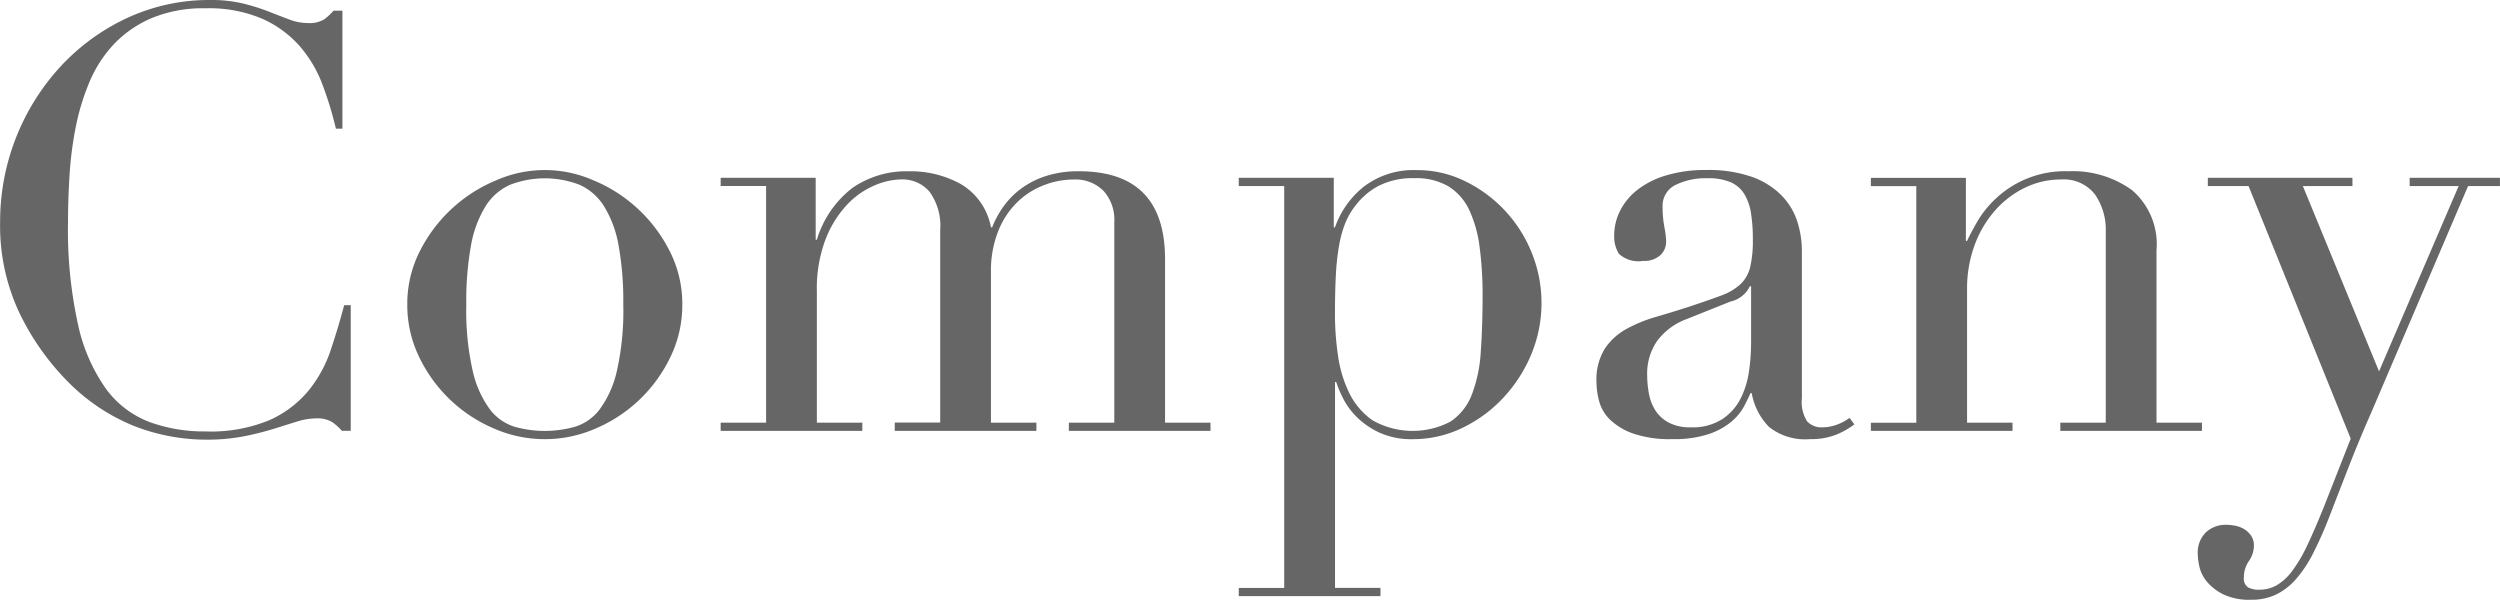
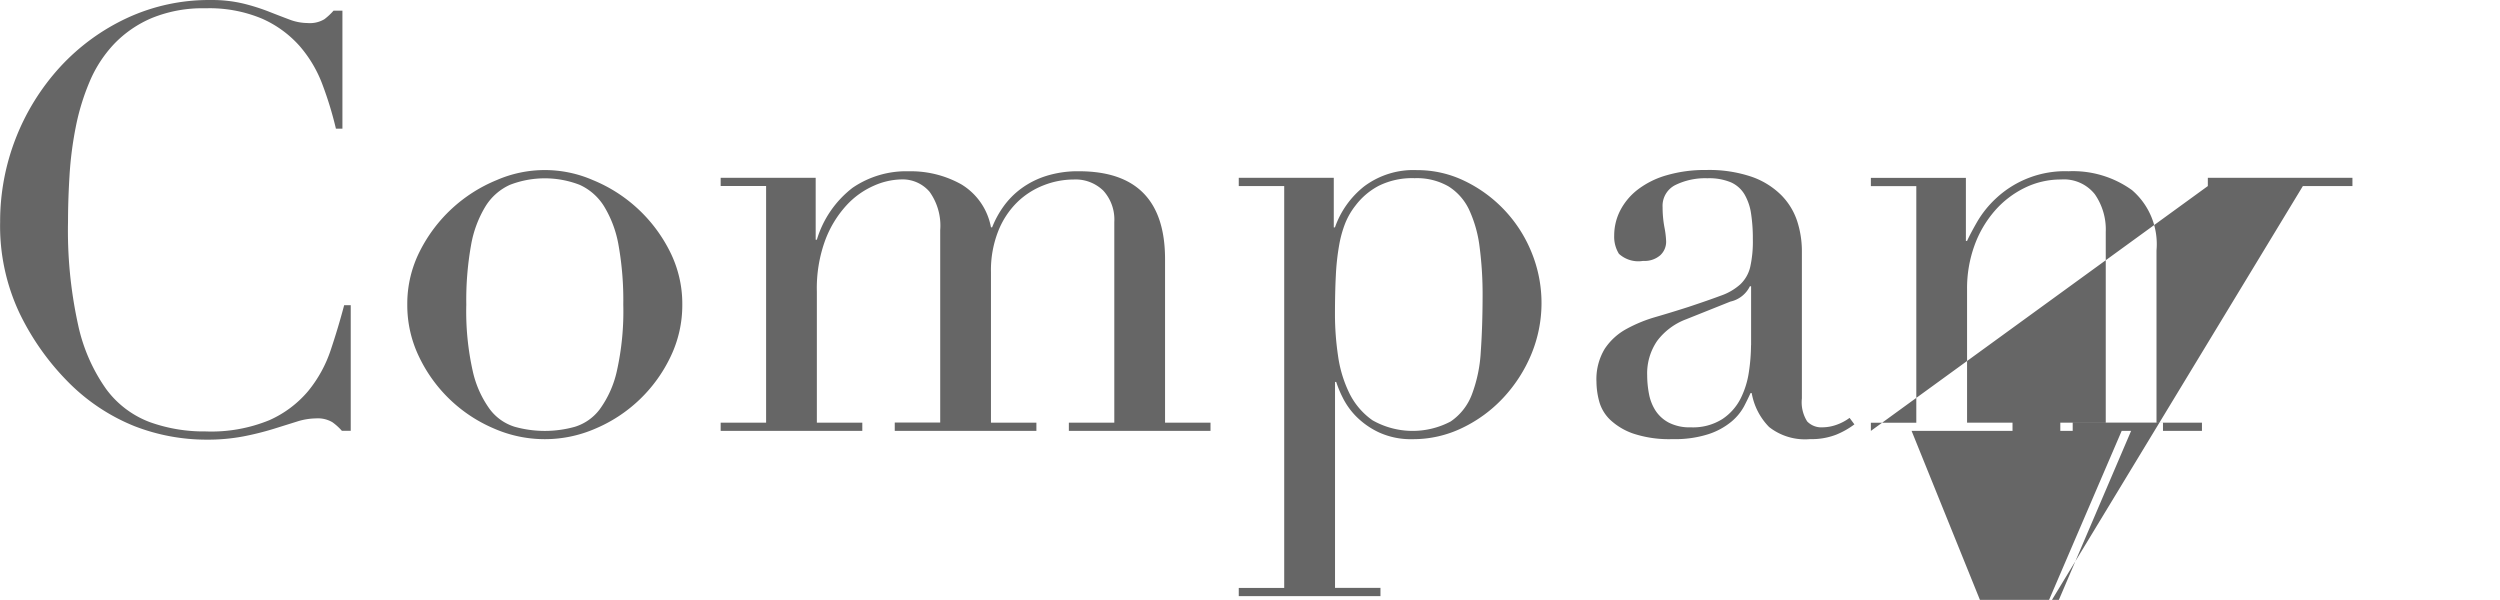
<svg xmlns="http://www.w3.org/2000/svg" width="166.437" height="39.937" viewBox="0 0 166.437 39.937">
  <defs>
    <style>
      .cls-1 {
        fill: #666;
        fill-rule: evenodd;
      }
    </style>
  </defs>
-   <path id="ttl_conpany.svg" class="cls-1" d="M643.813,450.633h-0.432q-0.394,1.493-.9,3a8.573,8.573,0,0,1-1.493,2.711,7.185,7.185,0,0,1-2.593,1.945,10.188,10.188,0,0,1-4.244.746,10.628,10.628,0,0,1-3.732-.628,6.412,6.412,0,0,1-2.888-2.2,11.618,11.618,0,0,1-1.866-4.283,29.183,29.183,0,0,1-.668-6.836q0-1.454.1-3.085a23.919,23.919,0,0,1,.413-3.221,15.223,15.223,0,0,1,.923-3.026,8.4,8.4,0,0,1,1.63-2.514,7.541,7.541,0,0,1,2.515-1.729,8.944,8.944,0,0,1,3.575-.648,9.073,9.073,0,0,1,3.753.687,7.27,7.27,0,0,1,2.494,1.807,8.354,8.354,0,0,1,1.533,2.574,23.858,23.858,0,0,1,.9,2.947h0.433v-7.858h-0.59a4.1,4.1,0,0,1-.609.569,1.875,1.875,0,0,1-1.119.256,3.459,3.459,0,0,1-1.218-.236q-0.63-.236-1.376-0.53a13.475,13.475,0,0,0-1.689-.531,8.957,8.957,0,0,0-2.161-.236,12.964,12.964,0,0,0-5.579,1.2,14.185,14.185,0,0,0-4.44,3.241,15.247,15.247,0,0,0-4.008,10.334,13.615,13.615,0,0,0,1.3,6.089,16.969,16.969,0,0,0,3.222,4.558,13.038,13.038,0,0,0,4.42,2.947,13.248,13.248,0,0,0,4.813.9,12.766,12.766,0,0,0,2.436-.216,19.436,19.436,0,0,0,1.984-.492l1.572-.491a4.309,4.309,0,0,1,1.277-.216,1.9,1.9,0,0,1,1.1.256,3.763,3.763,0,0,1,.628.569h0.59v-8.368Zm8.014-3.988a7.405,7.405,0,0,1,.963-2.593,3.712,3.712,0,0,1,1.63-1.435,6.438,6.438,0,0,1,4.637,0,3.718,3.718,0,0,1,1.63,1.435,7.405,7.405,0,0,1,.963,2.593,20.874,20.874,0,0,1,.314,3.948,18.207,18.207,0,0,1-.432,4.44,6.831,6.831,0,0,1-1.14,2.534,3.278,3.278,0,0,1-1.65,1.159,7.436,7.436,0,0,1-4.007,0,3.278,3.278,0,0,1-1.65-1.159,6.815,6.815,0,0,1-1.14-2.534,18.207,18.207,0,0,1-.432-4.44A20.792,20.792,0,0,1,651.827,446.645Zm-3.457,7.425a9.732,9.732,0,0,0,4.99,4.774,8.426,8.426,0,0,0,6.757,0,9.732,9.732,0,0,0,4.99-4.774,7.9,7.9,0,0,0,.786-3.477,7.734,7.734,0,0,0-.845-3.575,9.938,9.938,0,0,0-5.107-4.715,8.011,8.011,0,0,0-6.405,0,9.938,9.938,0,0,0-5.107,4.715,7.722,7.722,0,0,0-.845,3.575A7.884,7.884,0,0,0,648.37,454.07ZM668.447,459h9.43v-0.55h-3.026v-8.722a9.272,9.272,0,0,1,.57-3.458,7.133,7.133,0,0,1,1.414-2.3,5.447,5.447,0,0,1,1.827-1.3,4.708,4.708,0,0,1,1.808-.412,2.361,2.361,0,0,1,1.886.825,3.863,3.863,0,0,1,.707,2.554v12.808h-3.026V459h9.43v-0.55h-3.025V448.432a7.1,7.1,0,0,1,.491-2.75,5.552,5.552,0,0,1,1.277-1.925,5.249,5.249,0,0,1,1.768-1.12,5.486,5.486,0,0,1,1.964-.373,2.644,2.644,0,0,1,1.984.746,2.859,2.859,0,0,1,.727,2.083v13.358h-3.025V459h9.43v-0.55h-3.026V447.568q0-5.854-5.736-5.854a7.031,7.031,0,0,0-2.181.314,5.7,5.7,0,0,0-1.669.845,5.347,5.347,0,0,0-1.179,1.2,6.4,6.4,0,0,0-.747,1.375h-0.078a4.226,4.226,0,0,0-1.984-2.868,6.89,6.89,0,0,0-3.478-.864,6.323,6.323,0,0,0-3.752,1.1,6.838,6.838,0,0,0-2.377,3.457h-0.078v-4.125h-6.326v0.55h3.025v15.755h-3.025V459Zm50.605-5.284a9.485,9.485,0,0,1-.589,2.848,3.79,3.79,0,0,1-1.415,1.808,5.414,5.414,0,0,1-5.206-.079,4.768,4.768,0,0,1-1.551-1.827,8.235,8.235,0,0,1-.747-2.5,18.87,18.87,0,0,1-.2-2.672q0-1.531.059-2.652a15.781,15.781,0,0,1,.216-1.984,7.507,7.507,0,0,1,.412-1.493,4.833,4.833,0,0,1,.688-1.178,4.649,4.649,0,0,1,1.532-1.3,5.005,5.005,0,0,1,2.4-.511,4.221,4.221,0,0,1,2.259.55,3.68,3.68,0,0,1,1.375,1.572,8.3,8.3,0,0,1,.688,2.455,24.249,24.249,0,0,1,.2,3.242Q719.17,452.047,719.052,453.717ZM702.943,470h9.43v-0.55h-3.025V455.74h0.078a7.45,7.45,0,0,0,.432,1.041,4.889,4.889,0,0,0,.9,1.258,5.324,5.324,0,0,0,1.513,1.06,5.107,5.107,0,0,0,2.259.452,7.487,7.487,0,0,0,3.281-.746,9.116,9.116,0,0,0,2.73-2,9.7,9.7,0,0,0,1.867-2.888,8.911,8.911,0,0,0,.019-6.816,9.021,9.021,0,0,0-4.44-4.735,7.182,7.182,0,0,0-3.182-.727,5.463,5.463,0,0,0-3.516,1.081,6,6,0,0,0-1.945,2.73h-0.079v-3.3h-6.326v0.55h3.026v26.756h-3.026V470Zm34.1-16.7a12.427,12.427,0,0,1-.138,1.749,5.807,5.807,0,0,1-.55,1.787,3.594,3.594,0,0,1-1.218,1.375,3.648,3.648,0,0,1-2.1.551,3.024,3.024,0,0,1-1.473-.315,2.382,2.382,0,0,1-.884-0.805,3.128,3.128,0,0,1-.433-1.12,6.652,6.652,0,0,1-.117-1.218,3.817,3.817,0,0,1,.667-2.3,4.3,4.3,0,0,1,1.926-1.435l2.946-1.178a1.892,1.892,0,0,0,1.3-1.022h0.079V453.3Zm6.561,4.833a3.286,3.286,0,0,1-.9.471,2.846,2.846,0,0,1-.9.158,1.3,1.3,0,0,1-1.022-.393,2.381,2.381,0,0,1-.353-1.533v-9.783a6.464,6.464,0,0,0-.315-2.023,4.427,4.427,0,0,0-1.061-1.729,5.235,5.235,0,0,0-1.964-1.218,8.774,8.774,0,0,0-3.025-.452,9.089,9.089,0,0,0-2.653.354,5.759,5.759,0,0,0-1.925.962,4.176,4.176,0,0,0-1.159,1.395,3.643,3.643,0,0,0-.393,1.65,2.151,2.151,0,0,0,.315,1.218,1.918,1.918,0,0,0,1.61.472,1.589,1.589,0,0,0,1.14-.374,1.224,1.224,0,0,0,.393-0.923,6.04,6.04,0,0,0-.118-0.962,7.314,7.314,0,0,1-.118-1.317,1.545,1.545,0,0,1,.845-1.473,4.514,4.514,0,0,1,2.141-.452,3.767,3.767,0,0,1,1.572.275,2.01,2.01,0,0,1,.9.806,3.574,3.574,0,0,1,.433,1.277,10.973,10.973,0,0,1,.117,1.689,7.8,7.8,0,0,1-.176,1.866,2.346,2.346,0,0,1-.649,1.14,3.8,3.8,0,0,1-1.316.766q-0.845.315-2.141,0.746-1.1.354-2.181,0.668a9.51,9.51,0,0,0-1.964.806,4.067,4.067,0,0,0-1.434,1.316,3.909,3.909,0,0,0-.55,2.2,5.184,5.184,0,0,0,.176,1.277,2.677,2.677,0,0,0,.727,1.238,4.3,4.3,0,0,0,1.533.923,7.579,7.579,0,0,0,2.632.373,7.276,7.276,0,0,0,2.4-.334,4.684,4.684,0,0,0,1.512-.825,3.513,3.513,0,0,0,.845-1.021q0.274-.531.432-0.884h0.079a4.267,4.267,0,0,0,1.159,2.259,3.866,3.866,0,0,0,2.731.805,4.505,4.505,0,0,0,1.728-.294,5.38,5.38,0,0,0,1.218-.688ZM745.022,459h9.43v-0.55h-3.026v-8.879a8.377,8.377,0,0,1,.491-2.908,7.266,7.266,0,0,1,1.356-2.318,6.306,6.306,0,0,1,2-1.532,5.437,5.437,0,0,1,2.4-.55,2.627,2.627,0,0,1,2.259.982,4.115,4.115,0,0,1,.727,2.515v12.69h-3.025V459h9.43v-0.55h-3.026V446.979a4.745,4.745,0,0,0-1.63-4.008,6.723,6.723,0,0,0-4.224-1.257,6.728,6.728,0,0,0-4.833,1.807,6.852,6.852,0,0,0-1.237,1.532q-0.453.787-.688,1.3h-0.078v-4.2h-6.326v0.55h3.025v15.755h-3.025V459Zm22.434-16.3h2.711l6.8,16.816-1.729,4.4q-0.628,1.57-1.14,2.652a9.835,9.835,0,0,1-1.021,1.748,3.536,3.536,0,0,1-1.041.963,2.355,2.355,0,0,1-1.159.294,1.514,1.514,0,0,1-.747-0.157,0.707,0.707,0,0,1-.275-0.668,1.875,1.875,0,0,1,.334-1.08,1.828,1.828,0,0,0,.334-1.041,1.123,1.123,0,0,0-.2-0.668,1.492,1.492,0,0,0-.472-0.433,1.888,1.888,0,0,0-.589-0.216,3.246,3.246,0,0,0-.59-0.059,1.929,1.929,0,0,0-1.335.492,1.871,1.871,0,0,0-.55,1.473,3.982,3.982,0,0,0,.117.864,2.384,2.384,0,0,0,.511.982,3.389,3.389,0,0,0,1.081.825,4.007,4.007,0,0,0,1.827.354,3.824,3.824,0,0,0,1.65-.334,4.257,4.257,0,0,0,1.316-1,8.086,8.086,0,0,0,1.159-1.728,25.573,25.573,0,0,0,1.1-2.476q0.668-1.729,1.336-3.438t1.414-3.4l6.483-15.166h2.122v-0.55h-6.011v0.55h3.261l-5.3,12.337L773.782,442.7h3.3v-0.55h-9.627v0.55Z" transform="translate(-620.469 -430.313)" />
+   <path id="ttl_conpany.svg" class="cls-1" d="M643.813,450.633h-0.432q-0.394,1.493-.9,3a8.573,8.573,0,0,1-1.493,2.711,7.185,7.185,0,0,1-2.593,1.945,10.188,10.188,0,0,1-4.244.746,10.628,10.628,0,0,1-3.732-.628,6.412,6.412,0,0,1-2.888-2.2,11.618,11.618,0,0,1-1.866-4.283,29.183,29.183,0,0,1-.668-6.836q0-1.454.1-3.085a23.919,23.919,0,0,1,.413-3.221,15.223,15.223,0,0,1,.923-3.026,8.4,8.4,0,0,1,1.63-2.514,7.541,7.541,0,0,1,2.515-1.729,8.944,8.944,0,0,1,3.575-.648,9.073,9.073,0,0,1,3.753.687,7.27,7.27,0,0,1,2.494,1.807,8.354,8.354,0,0,1,1.533,2.574,23.858,23.858,0,0,1,.9,2.947h0.433v-7.858h-0.59a4.1,4.1,0,0,1-.609.569,1.875,1.875,0,0,1-1.119.256,3.459,3.459,0,0,1-1.218-.236q-0.63-.236-1.376-0.53a13.475,13.475,0,0,0-1.689-.531,8.957,8.957,0,0,0-2.161-.236,12.964,12.964,0,0,0-5.579,1.2,14.185,14.185,0,0,0-4.44,3.241,15.247,15.247,0,0,0-4.008,10.334,13.615,13.615,0,0,0,1.3,6.089,16.969,16.969,0,0,0,3.222,4.558,13.038,13.038,0,0,0,4.42,2.947,13.248,13.248,0,0,0,4.813.9,12.766,12.766,0,0,0,2.436-.216,19.436,19.436,0,0,0,1.984-.492l1.572-.491a4.309,4.309,0,0,1,1.277-.216,1.9,1.9,0,0,1,1.1.256,3.763,3.763,0,0,1,.628.569h0.59v-8.368Zm8.014-3.988a7.405,7.405,0,0,1,.963-2.593,3.712,3.712,0,0,1,1.63-1.435,6.438,6.438,0,0,1,4.637,0,3.718,3.718,0,0,1,1.63,1.435,7.405,7.405,0,0,1,.963,2.593,20.874,20.874,0,0,1,.314,3.948,18.207,18.207,0,0,1-.432,4.44,6.831,6.831,0,0,1-1.14,2.534,3.278,3.278,0,0,1-1.65,1.159,7.436,7.436,0,0,1-4.007,0,3.278,3.278,0,0,1-1.65-1.159,6.815,6.815,0,0,1-1.14-2.534,18.207,18.207,0,0,1-.432-4.44A20.792,20.792,0,0,1,651.827,446.645Zm-3.457,7.425a9.732,9.732,0,0,0,4.99,4.774,8.426,8.426,0,0,0,6.757,0,9.732,9.732,0,0,0,4.99-4.774,7.9,7.9,0,0,0,.786-3.477,7.734,7.734,0,0,0-.845-3.575,9.938,9.938,0,0,0-5.107-4.715,8.011,8.011,0,0,0-6.405,0,9.938,9.938,0,0,0-5.107,4.715,7.722,7.722,0,0,0-.845,3.575A7.884,7.884,0,0,0,648.37,454.07ZM668.447,459h9.43v-0.55h-3.026v-8.722a9.272,9.272,0,0,1,.57-3.458,7.133,7.133,0,0,1,1.414-2.3,5.447,5.447,0,0,1,1.827-1.3,4.708,4.708,0,0,1,1.808-.412,2.361,2.361,0,0,1,1.886.825,3.863,3.863,0,0,1,.707,2.554v12.808h-3.026V459h9.43v-0.55h-3.025V448.432a7.1,7.1,0,0,1,.491-2.75,5.552,5.552,0,0,1,1.277-1.925,5.249,5.249,0,0,1,1.768-1.12,5.486,5.486,0,0,1,1.964-.373,2.644,2.644,0,0,1,1.984.746,2.859,2.859,0,0,1,.727,2.083v13.358h-3.025V459h9.43v-0.55h-3.026V447.568q0-5.854-5.736-5.854a7.031,7.031,0,0,0-2.181.314,5.7,5.7,0,0,0-1.669.845,5.347,5.347,0,0,0-1.179,1.2,6.4,6.4,0,0,0-.747,1.375h-0.078a4.226,4.226,0,0,0-1.984-2.868,6.89,6.89,0,0,0-3.478-.864,6.323,6.323,0,0,0-3.752,1.1,6.838,6.838,0,0,0-2.377,3.457h-0.078v-4.125h-6.326v0.55h3.025v15.755h-3.025V459Zm50.605-5.284a9.485,9.485,0,0,1-.589,2.848,3.79,3.79,0,0,1-1.415,1.808,5.414,5.414,0,0,1-5.206-.079,4.768,4.768,0,0,1-1.551-1.827,8.235,8.235,0,0,1-.747-2.5,18.87,18.87,0,0,1-.2-2.672q0-1.531.059-2.652a15.781,15.781,0,0,1,.216-1.984,7.507,7.507,0,0,1,.412-1.493,4.833,4.833,0,0,1,.688-1.178,4.649,4.649,0,0,1,1.532-1.3,5.005,5.005,0,0,1,2.4-.511,4.221,4.221,0,0,1,2.259.55,3.68,3.68,0,0,1,1.375,1.572,8.3,8.3,0,0,1,.688,2.455,24.249,24.249,0,0,1,.2,3.242Q719.17,452.047,719.052,453.717ZM702.943,470h9.43v-0.55h-3.025V455.74h0.078a7.45,7.45,0,0,0,.432,1.041,4.889,4.889,0,0,0,.9,1.258,5.324,5.324,0,0,0,1.513,1.06,5.107,5.107,0,0,0,2.259.452,7.487,7.487,0,0,0,3.281-.746,9.116,9.116,0,0,0,2.73-2,9.7,9.7,0,0,0,1.867-2.888,8.911,8.911,0,0,0,.019-6.816,9.021,9.021,0,0,0-4.44-4.735,7.182,7.182,0,0,0-3.182-.727,5.463,5.463,0,0,0-3.516,1.081,6,6,0,0,0-1.945,2.73h-0.079v-3.3h-6.326v0.55h3.026v26.756h-3.026V470Zm34.1-16.7a12.427,12.427,0,0,1-.138,1.749,5.807,5.807,0,0,1-.55,1.787,3.594,3.594,0,0,1-1.218,1.375,3.648,3.648,0,0,1-2.1.551,3.024,3.024,0,0,1-1.473-.315,2.382,2.382,0,0,1-.884-0.805,3.128,3.128,0,0,1-.433-1.12,6.652,6.652,0,0,1-.117-1.218,3.817,3.817,0,0,1,.667-2.3,4.3,4.3,0,0,1,1.926-1.435l2.946-1.178a1.892,1.892,0,0,0,1.3-1.022h0.079V453.3Zm6.561,4.833a3.286,3.286,0,0,1-.9.471,2.846,2.846,0,0,1-.9.158,1.3,1.3,0,0,1-1.022-.393,2.381,2.381,0,0,1-.353-1.533v-9.783a6.464,6.464,0,0,0-.315-2.023,4.427,4.427,0,0,0-1.061-1.729,5.235,5.235,0,0,0-1.964-1.218,8.774,8.774,0,0,0-3.025-.452,9.089,9.089,0,0,0-2.653.354,5.759,5.759,0,0,0-1.925.962,4.176,4.176,0,0,0-1.159,1.395,3.643,3.643,0,0,0-.393,1.65,2.151,2.151,0,0,0,.315,1.218,1.918,1.918,0,0,0,1.61.472,1.589,1.589,0,0,0,1.14-.374,1.224,1.224,0,0,0,.393-0.923,6.04,6.04,0,0,0-.118-0.962,7.314,7.314,0,0,1-.118-1.317,1.545,1.545,0,0,1,.845-1.473,4.514,4.514,0,0,1,2.141-.452,3.767,3.767,0,0,1,1.572.275,2.01,2.01,0,0,1,.9.806,3.574,3.574,0,0,1,.433,1.277,10.973,10.973,0,0,1,.117,1.689,7.8,7.8,0,0,1-.176,1.866,2.346,2.346,0,0,1-.649,1.14,3.8,3.8,0,0,1-1.316.766q-0.845.315-2.141,0.746-1.1.354-2.181,0.668a9.51,9.51,0,0,0-1.964.806,4.067,4.067,0,0,0-1.434,1.316,3.909,3.909,0,0,0-.55,2.2,5.184,5.184,0,0,0,.176,1.277,2.677,2.677,0,0,0,.727,1.238,4.3,4.3,0,0,0,1.533.923,7.579,7.579,0,0,0,2.632.373,7.276,7.276,0,0,0,2.4-.334,4.684,4.684,0,0,0,1.512-.825,3.513,3.513,0,0,0,.845-1.021q0.274-.531.432-0.884h0.079a4.267,4.267,0,0,0,1.159,2.259,3.866,3.866,0,0,0,2.731.805,4.505,4.505,0,0,0,1.728-.294,5.38,5.38,0,0,0,1.218-.688ZM745.022,459h9.43v-0.55h-3.026v-8.879a8.377,8.377,0,0,1,.491-2.908,7.266,7.266,0,0,1,1.356-2.318,6.306,6.306,0,0,1,2-1.532,5.437,5.437,0,0,1,2.4-.55,2.627,2.627,0,0,1,2.259.982,4.115,4.115,0,0,1,.727,2.515v12.69h-3.025V459h9.43v-0.55h-3.026V446.979a4.745,4.745,0,0,0-1.63-4.008,6.723,6.723,0,0,0-4.224-1.257,6.728,6.728,0,0,0-4.833,1.807,6.852,6.852,0,0,0-1.237,1.532q-0.453.787-.688,1.3h-0.078v-4.2h-6.326v0.55h3.025v15.755h-3.025V459Zh2.711l6.8,16.816-1.729,4.4q-0.628,1.57-1.14,2.652a9.835,9.835,0,0,1-1.021,1.748,3.536,3.536,0,0,1-1.041.963,2.355,2.355,0,0,1-1.159.294,1.514,1.514,0,0,1-.747-0.157,0.707,0.707,0,0,1-.275-0.668,1.875,1.875,0,0,1,.334-1.08,1.828,1.828,0,0,0,.334-1.041,1.123,1.123,0,0,0-.2-0.668,1.492,1.492,0,0,0-.472-0.433,1.888,1.888,0,0,0-.589-0.216,3.246,3.246,0,0,0-.59-0.059,1.929,1.929,0,0,0-1.335.492,1.871,1.871,0,0,0-.55,1.473,3.982,3.982,0,0,0,.117.864,2.384,2.384,0,0,0,.511.982,3.389,3.389,0,0,0,1.081.825,4.007,4.007,0,0,0,1.827.354,3.824,3.824,0,0,0,1.65-.334,4.257,4.257,0,0,0,1.316-1,8.086,8.086,0,0,0,1.159-1.728,25.573,25.573,0,0,0,1.1-2.476q0.668-1.729,1.336-3.438t1.414-3.4l6.483-15.166h2.122v-0.55h-6.011v0.55h3.261l-5.3,12.337L773.782,442.7h3.3v-0.55h-9.627v0.55Z" transform="translate(-620.469 -430.313)" />
</svg>